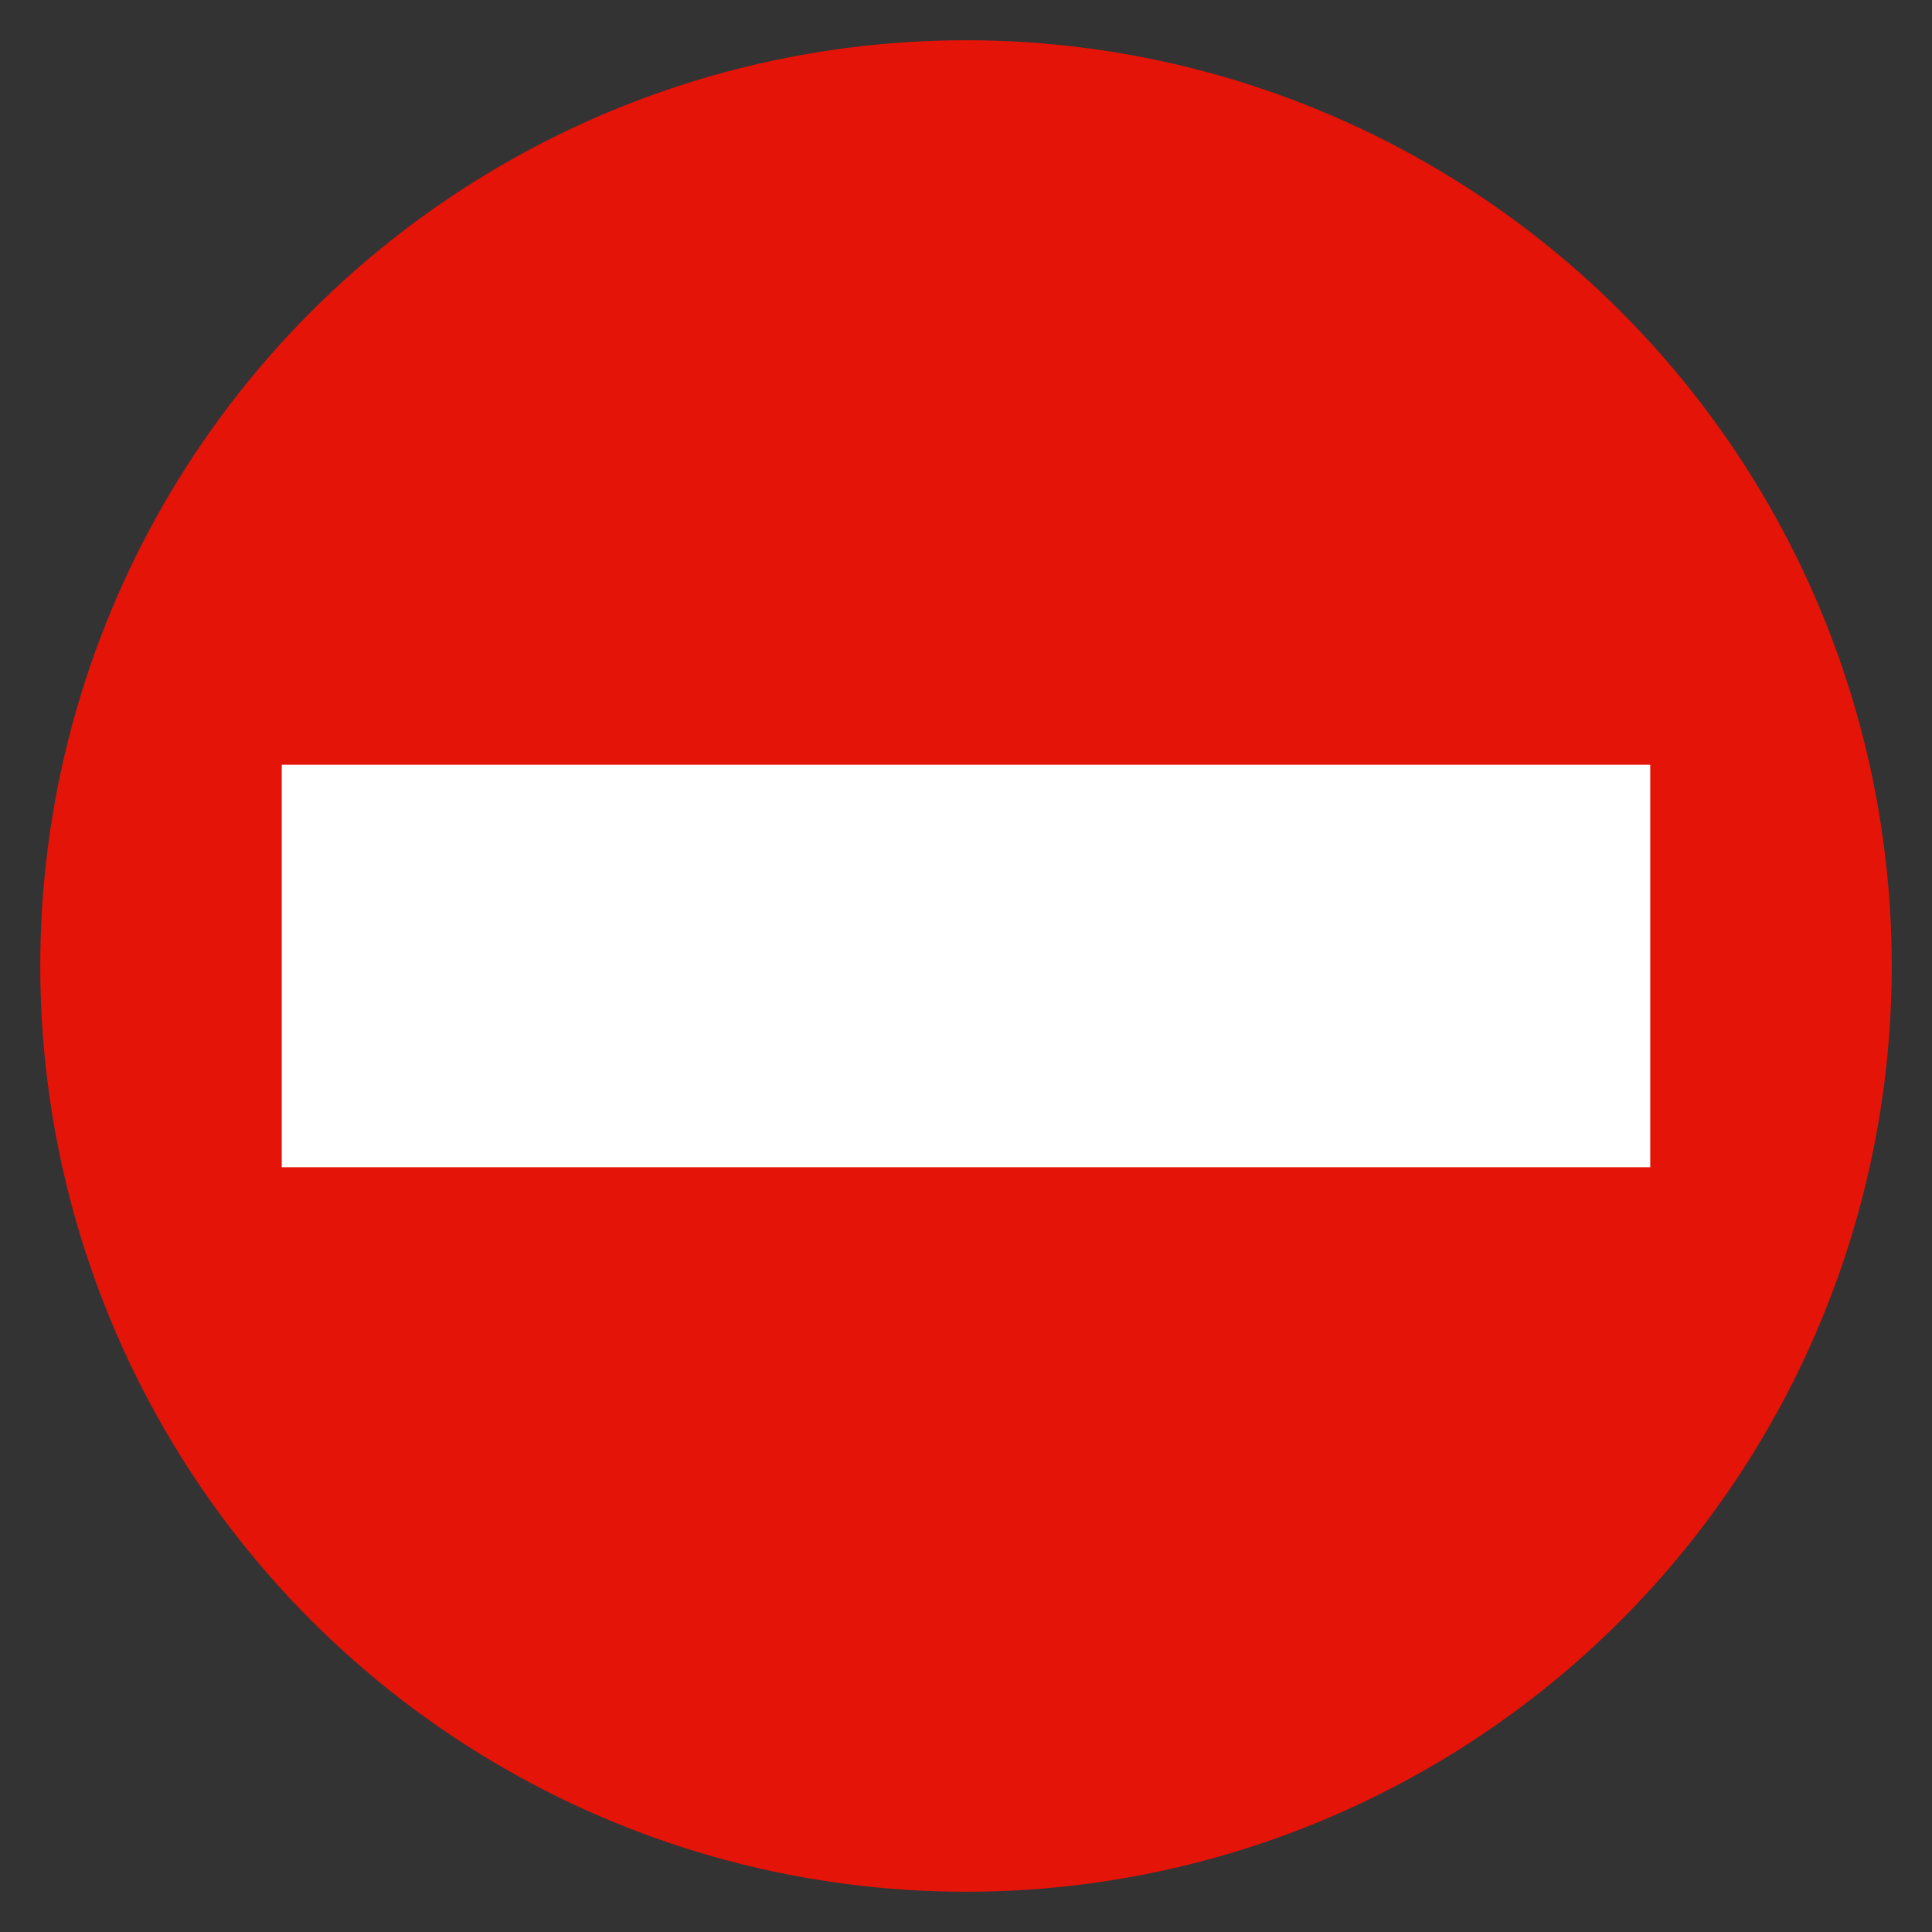
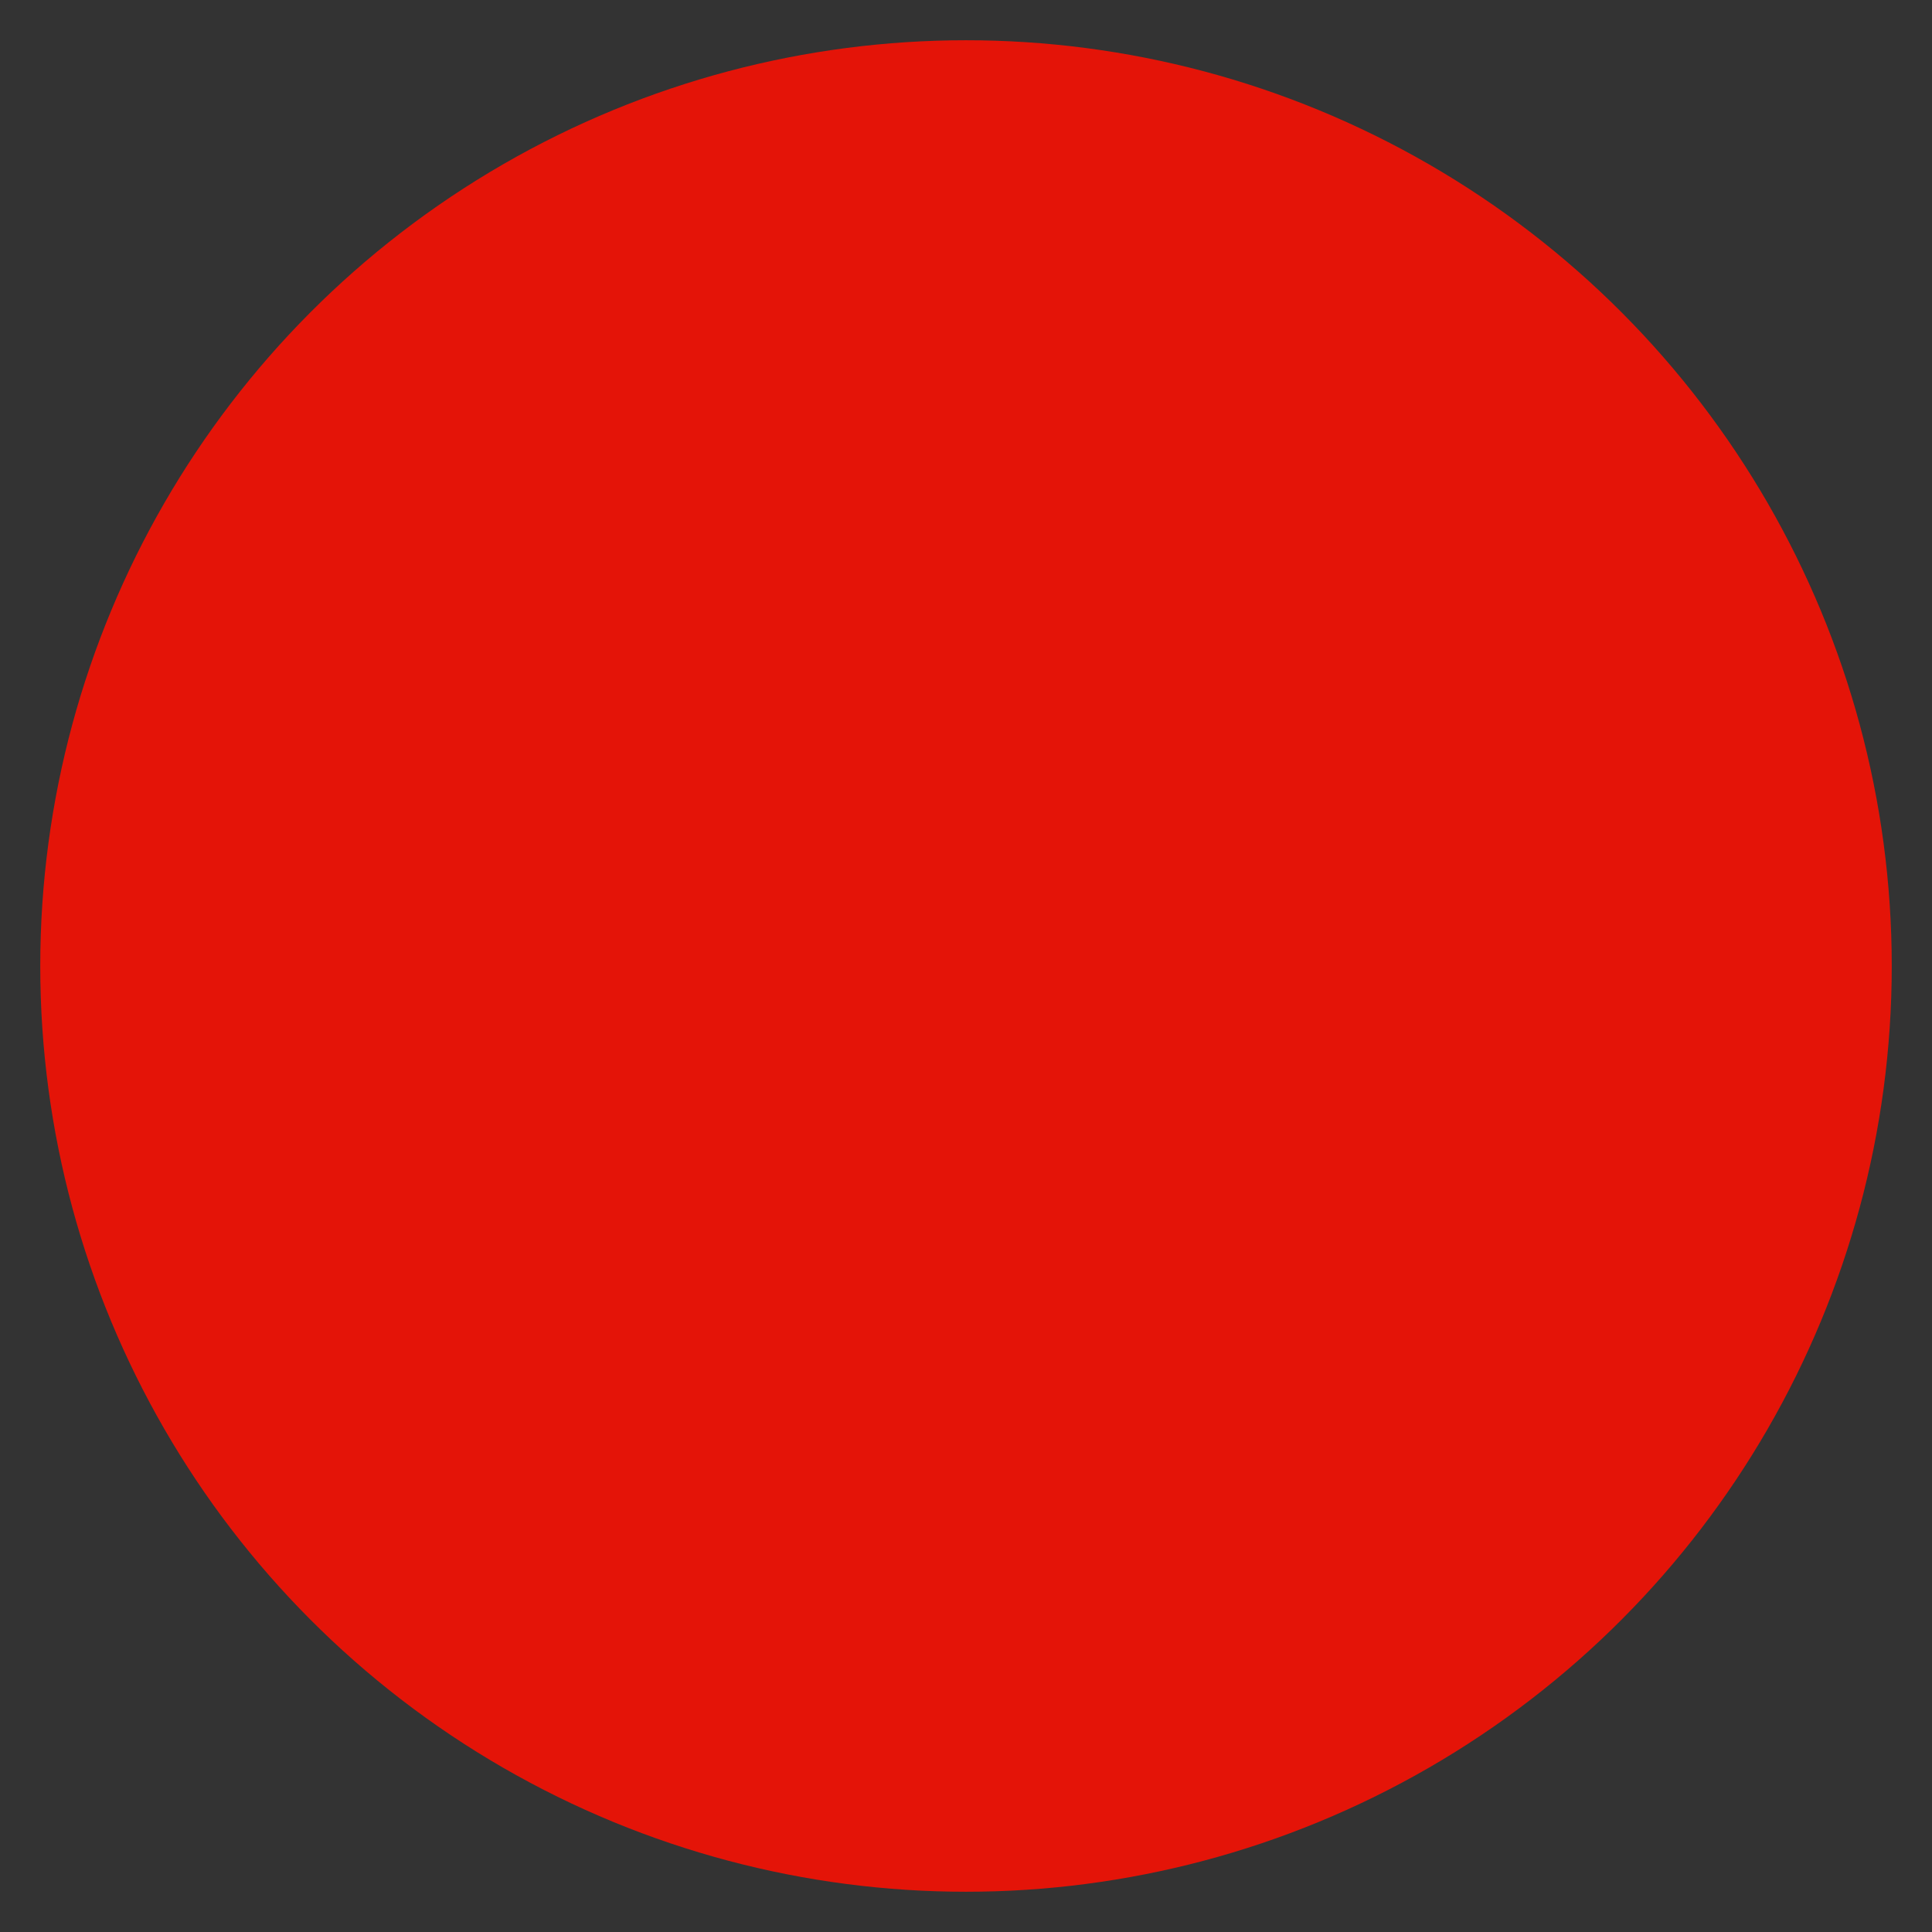
<svg xmlns="http://www.w3.org/2000/svg" width="48" height="48">
  <rect width="100%" height="100%" fill="#333333" stroke="none" />
  <circle fill="#E41408" cx="24" cy="24" r="23" />
-   <path fill="#FFF" d="m7,19h34v10H7z" />
</svg>